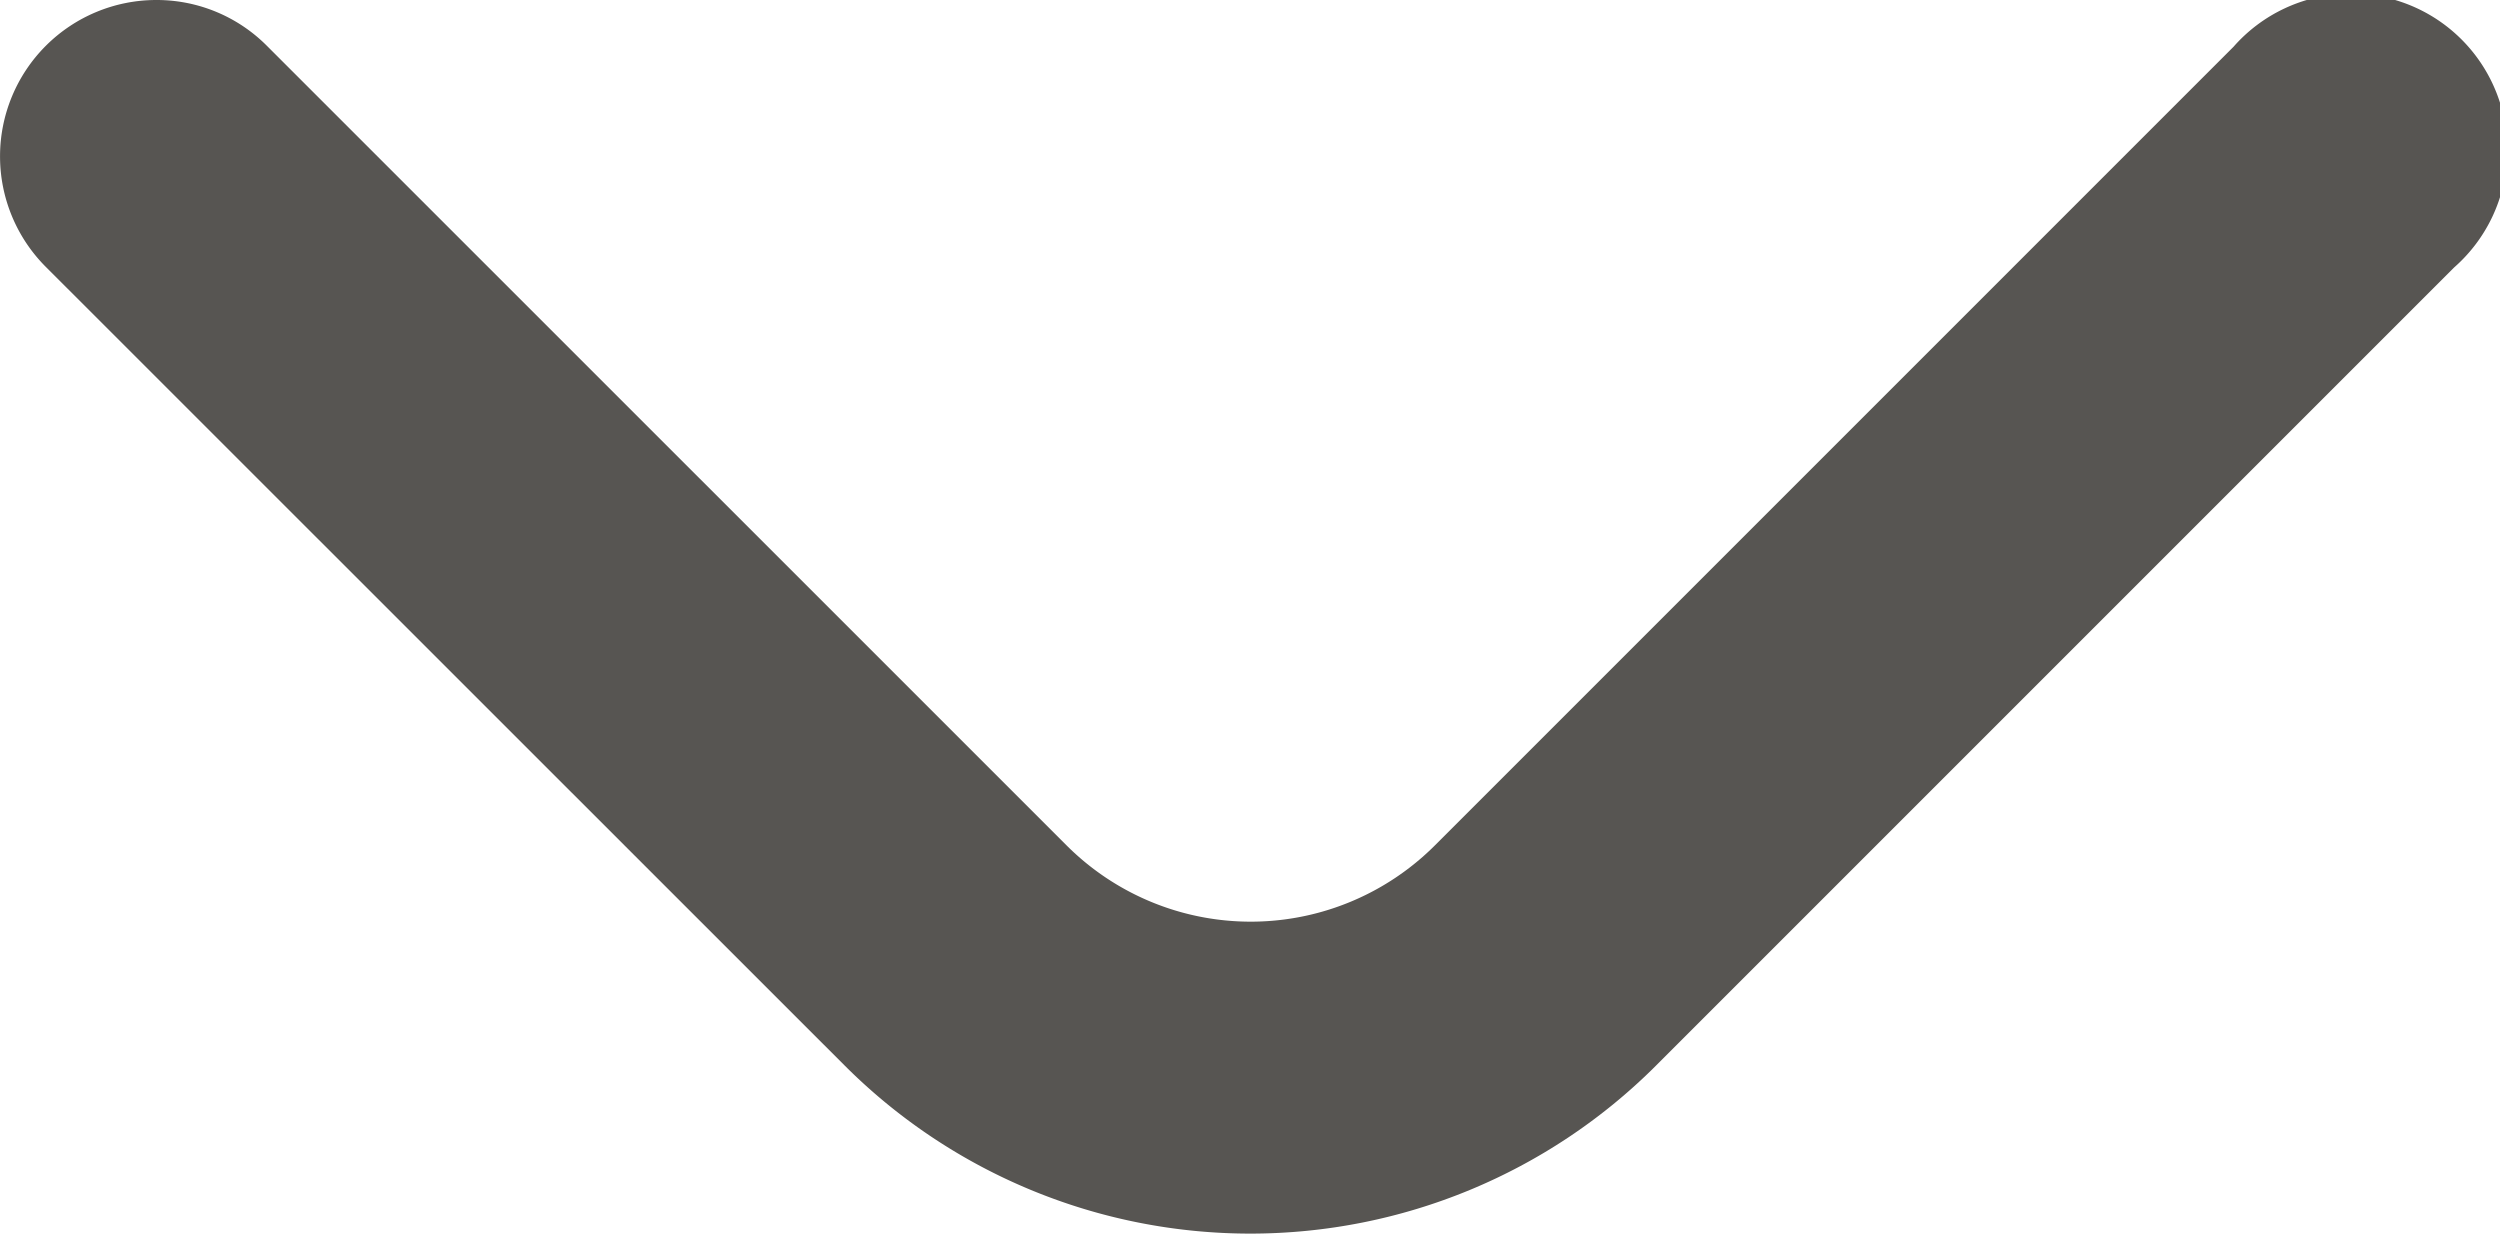
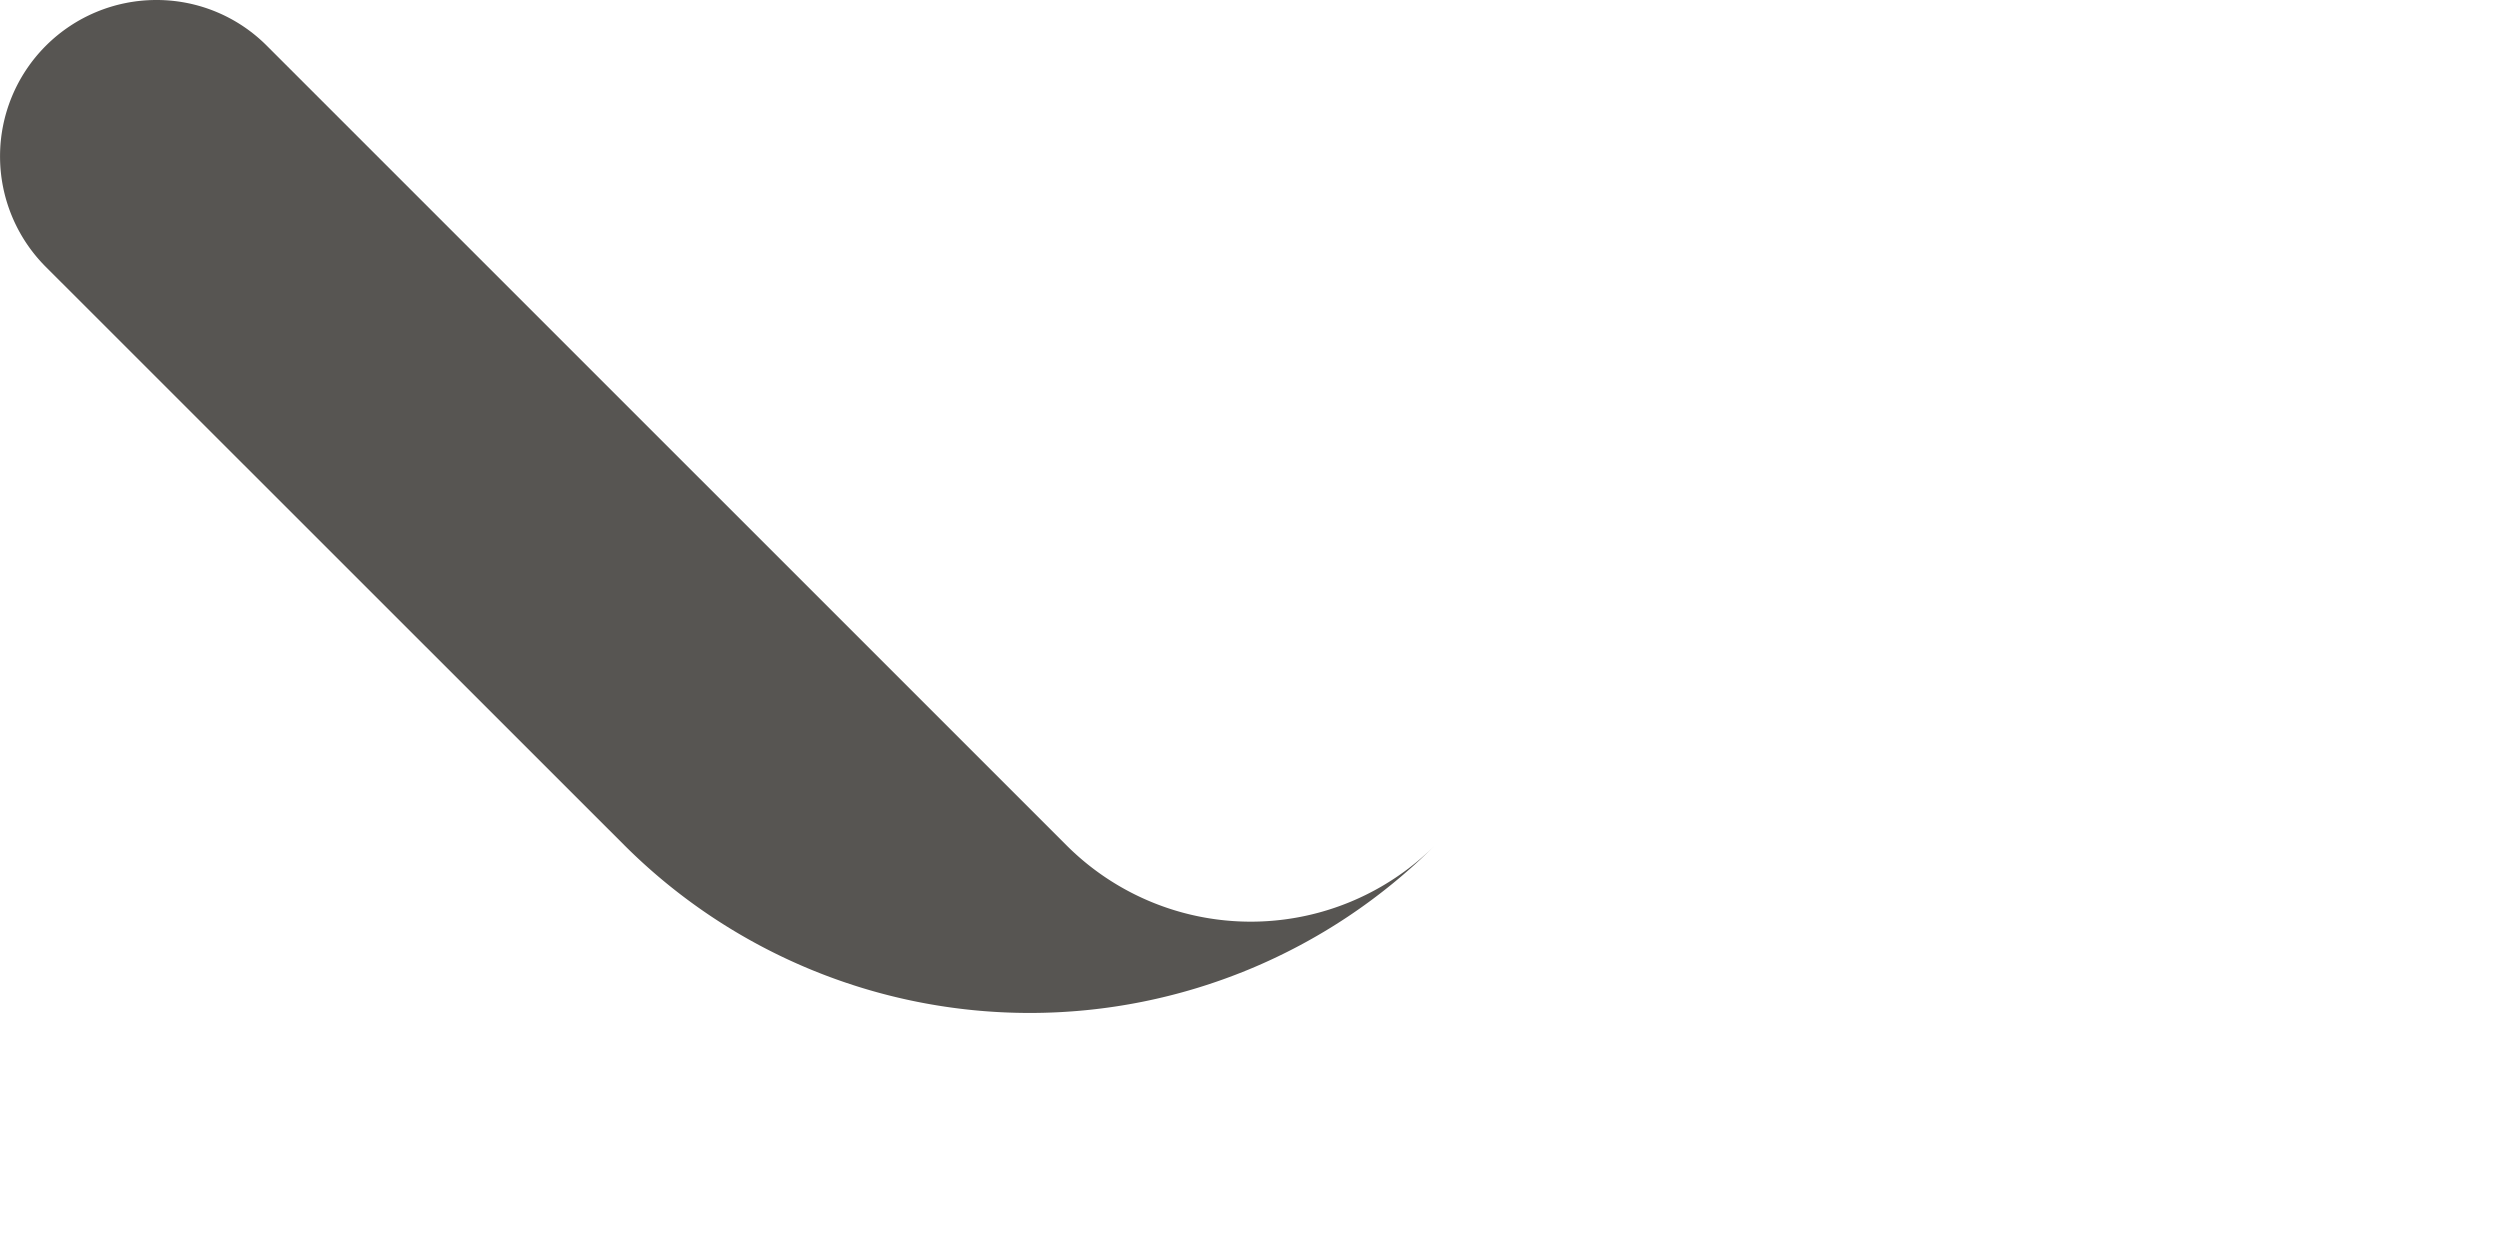
<svg xmlns="http://www.w3.org/2000/svg" width="23.793" height="11.744" viewBox="0 0 23.793 11.744">
-   <path id="angulo-hacia-abajo" d="M1.488,0A1.48,1.48,0,0,1,2.54.436l7.61,7.609a2.479,2.479,0,0,0,3.507,0l7.6-7.6a1.488,1.488,0,1,1,2.1,2.1l-7.6,7.6a5.46,5.46,0,0,1-7.714,0L.436,2.54A1.488,1.488,0,0,1,1.488,0Z" fill="#575552" />
+   <path id="angulo-hacia-abajo" d="M1.488,0A1.48,1.48,0,0,1,2.54.436l7.61,7.609a2.479,2.479,0,0,0,3.507,0l7.6-7.6l-7.6,7.6a5.46,5.46,0,0,1-7.714,0L.436,2.54A1.488,1.488,0,0,1,1.488,0Z" fill="#575552" />
</svg>